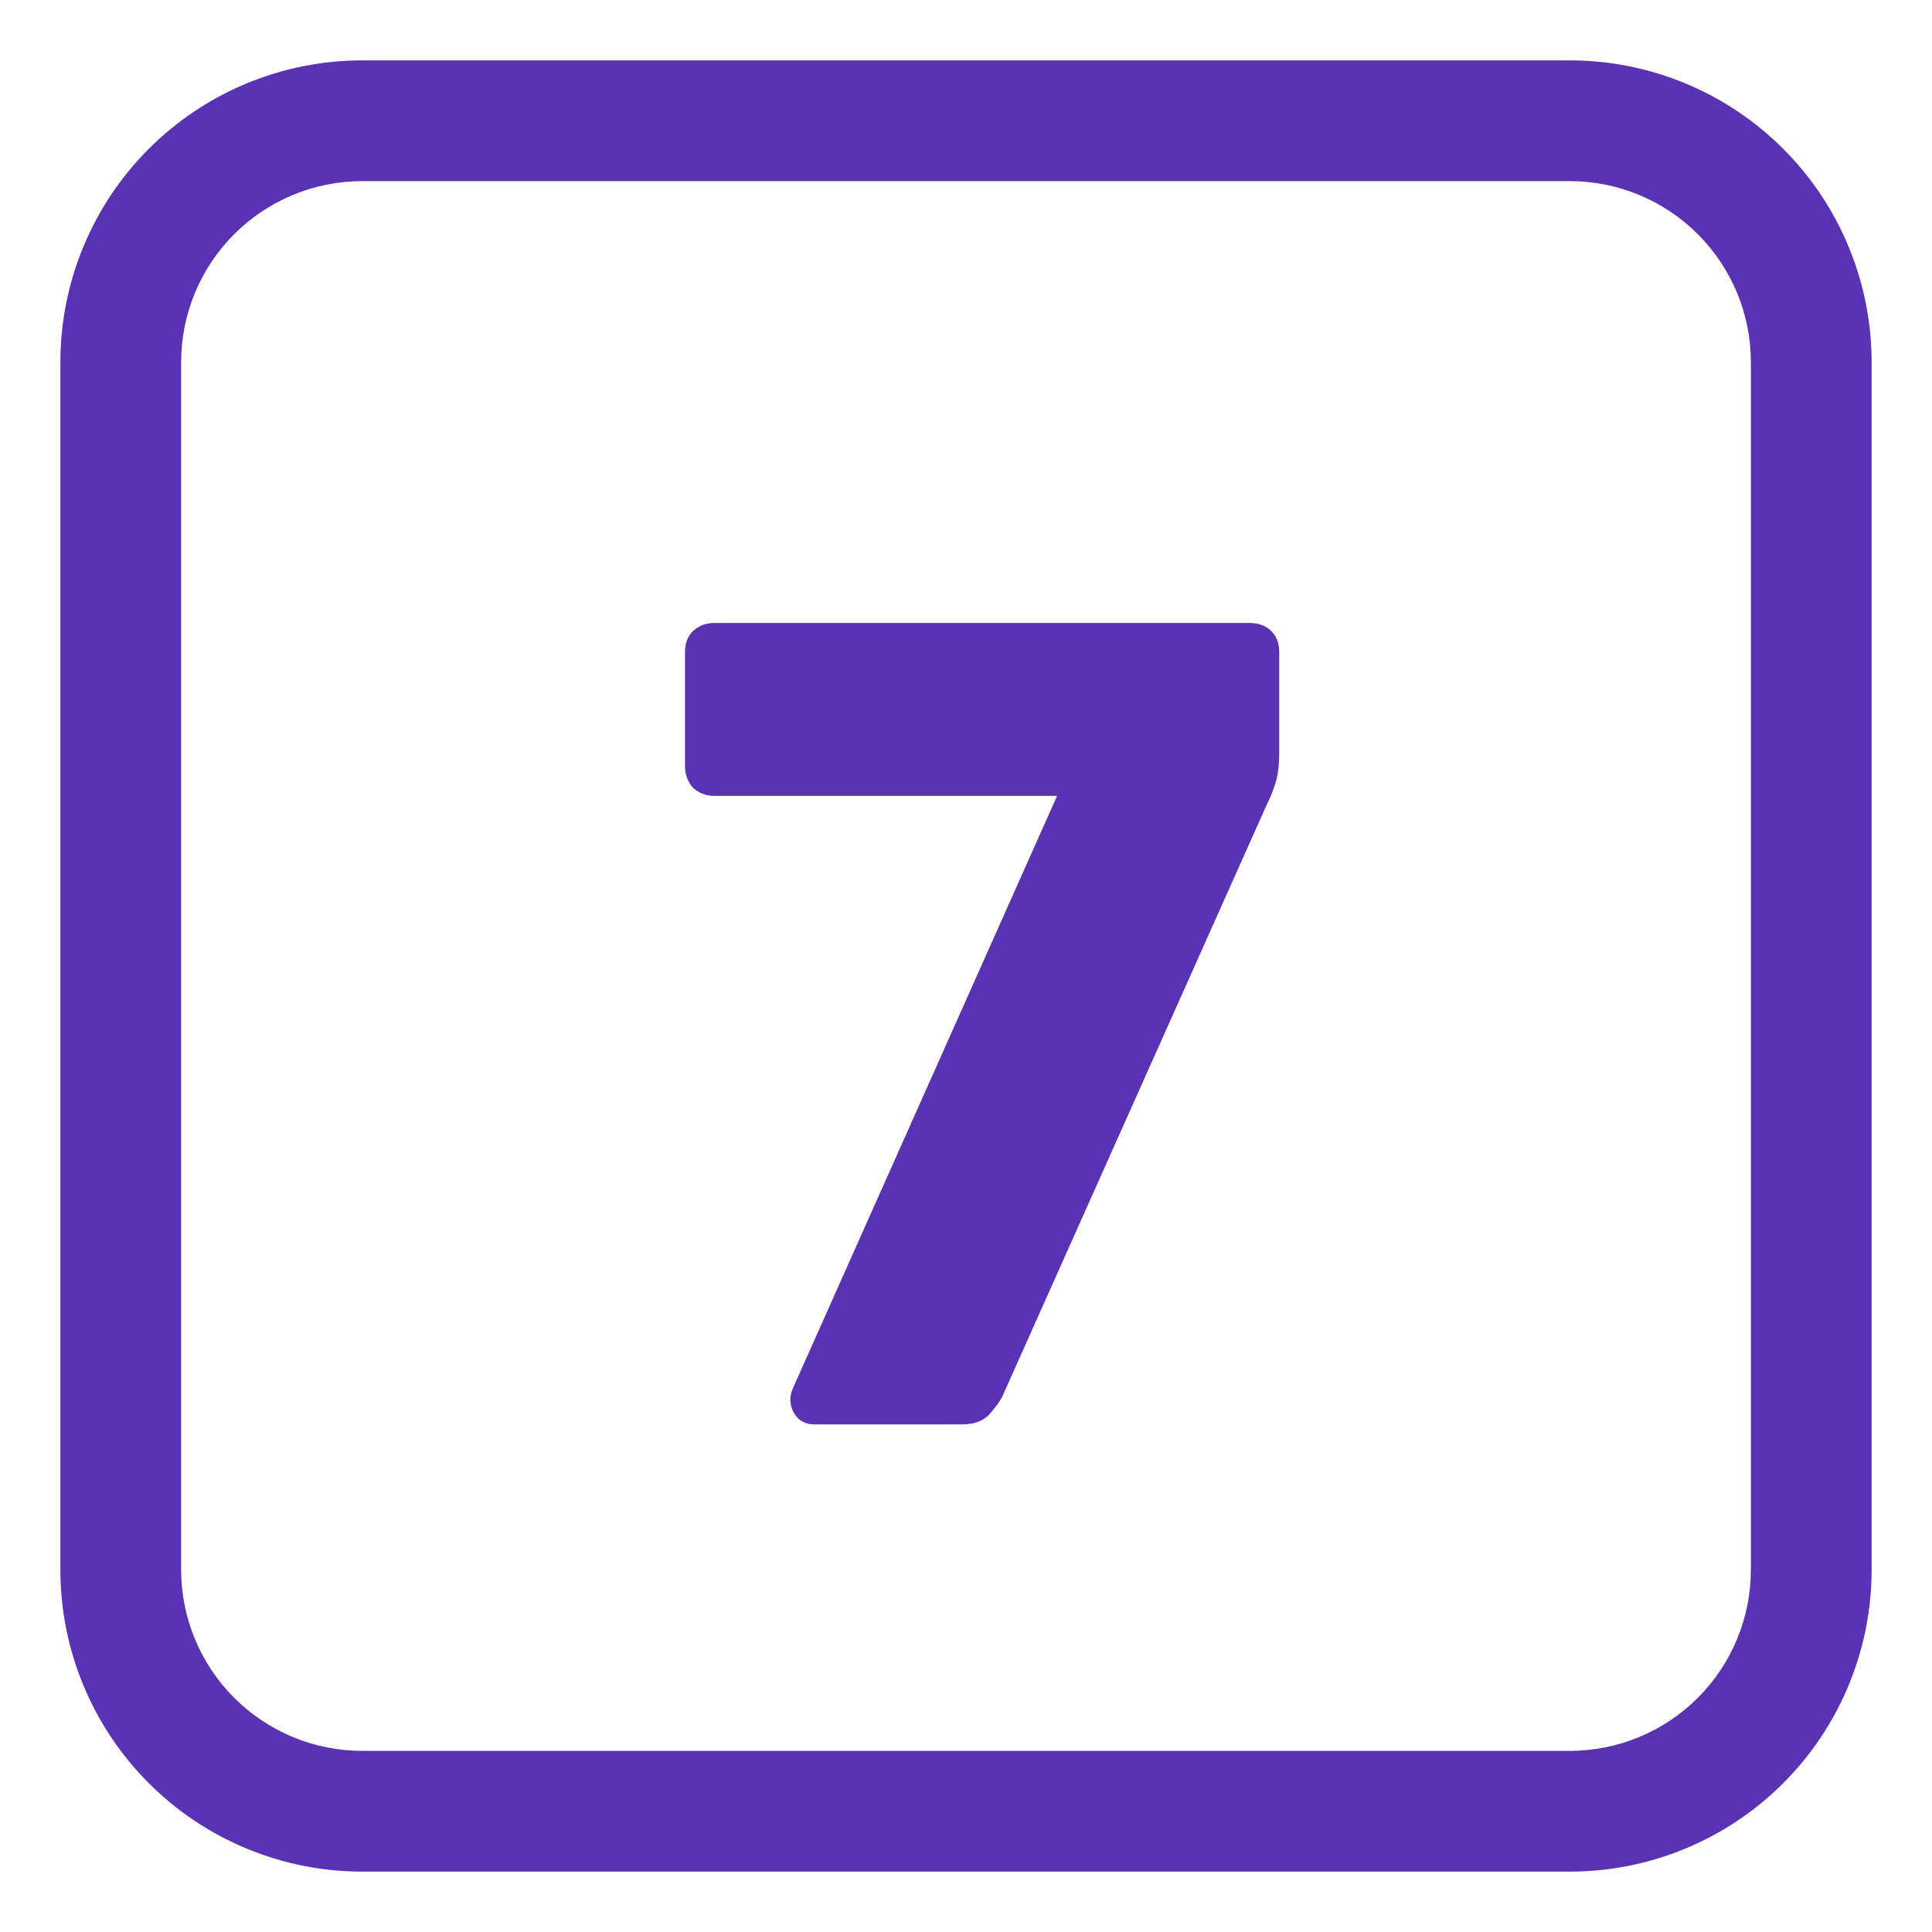
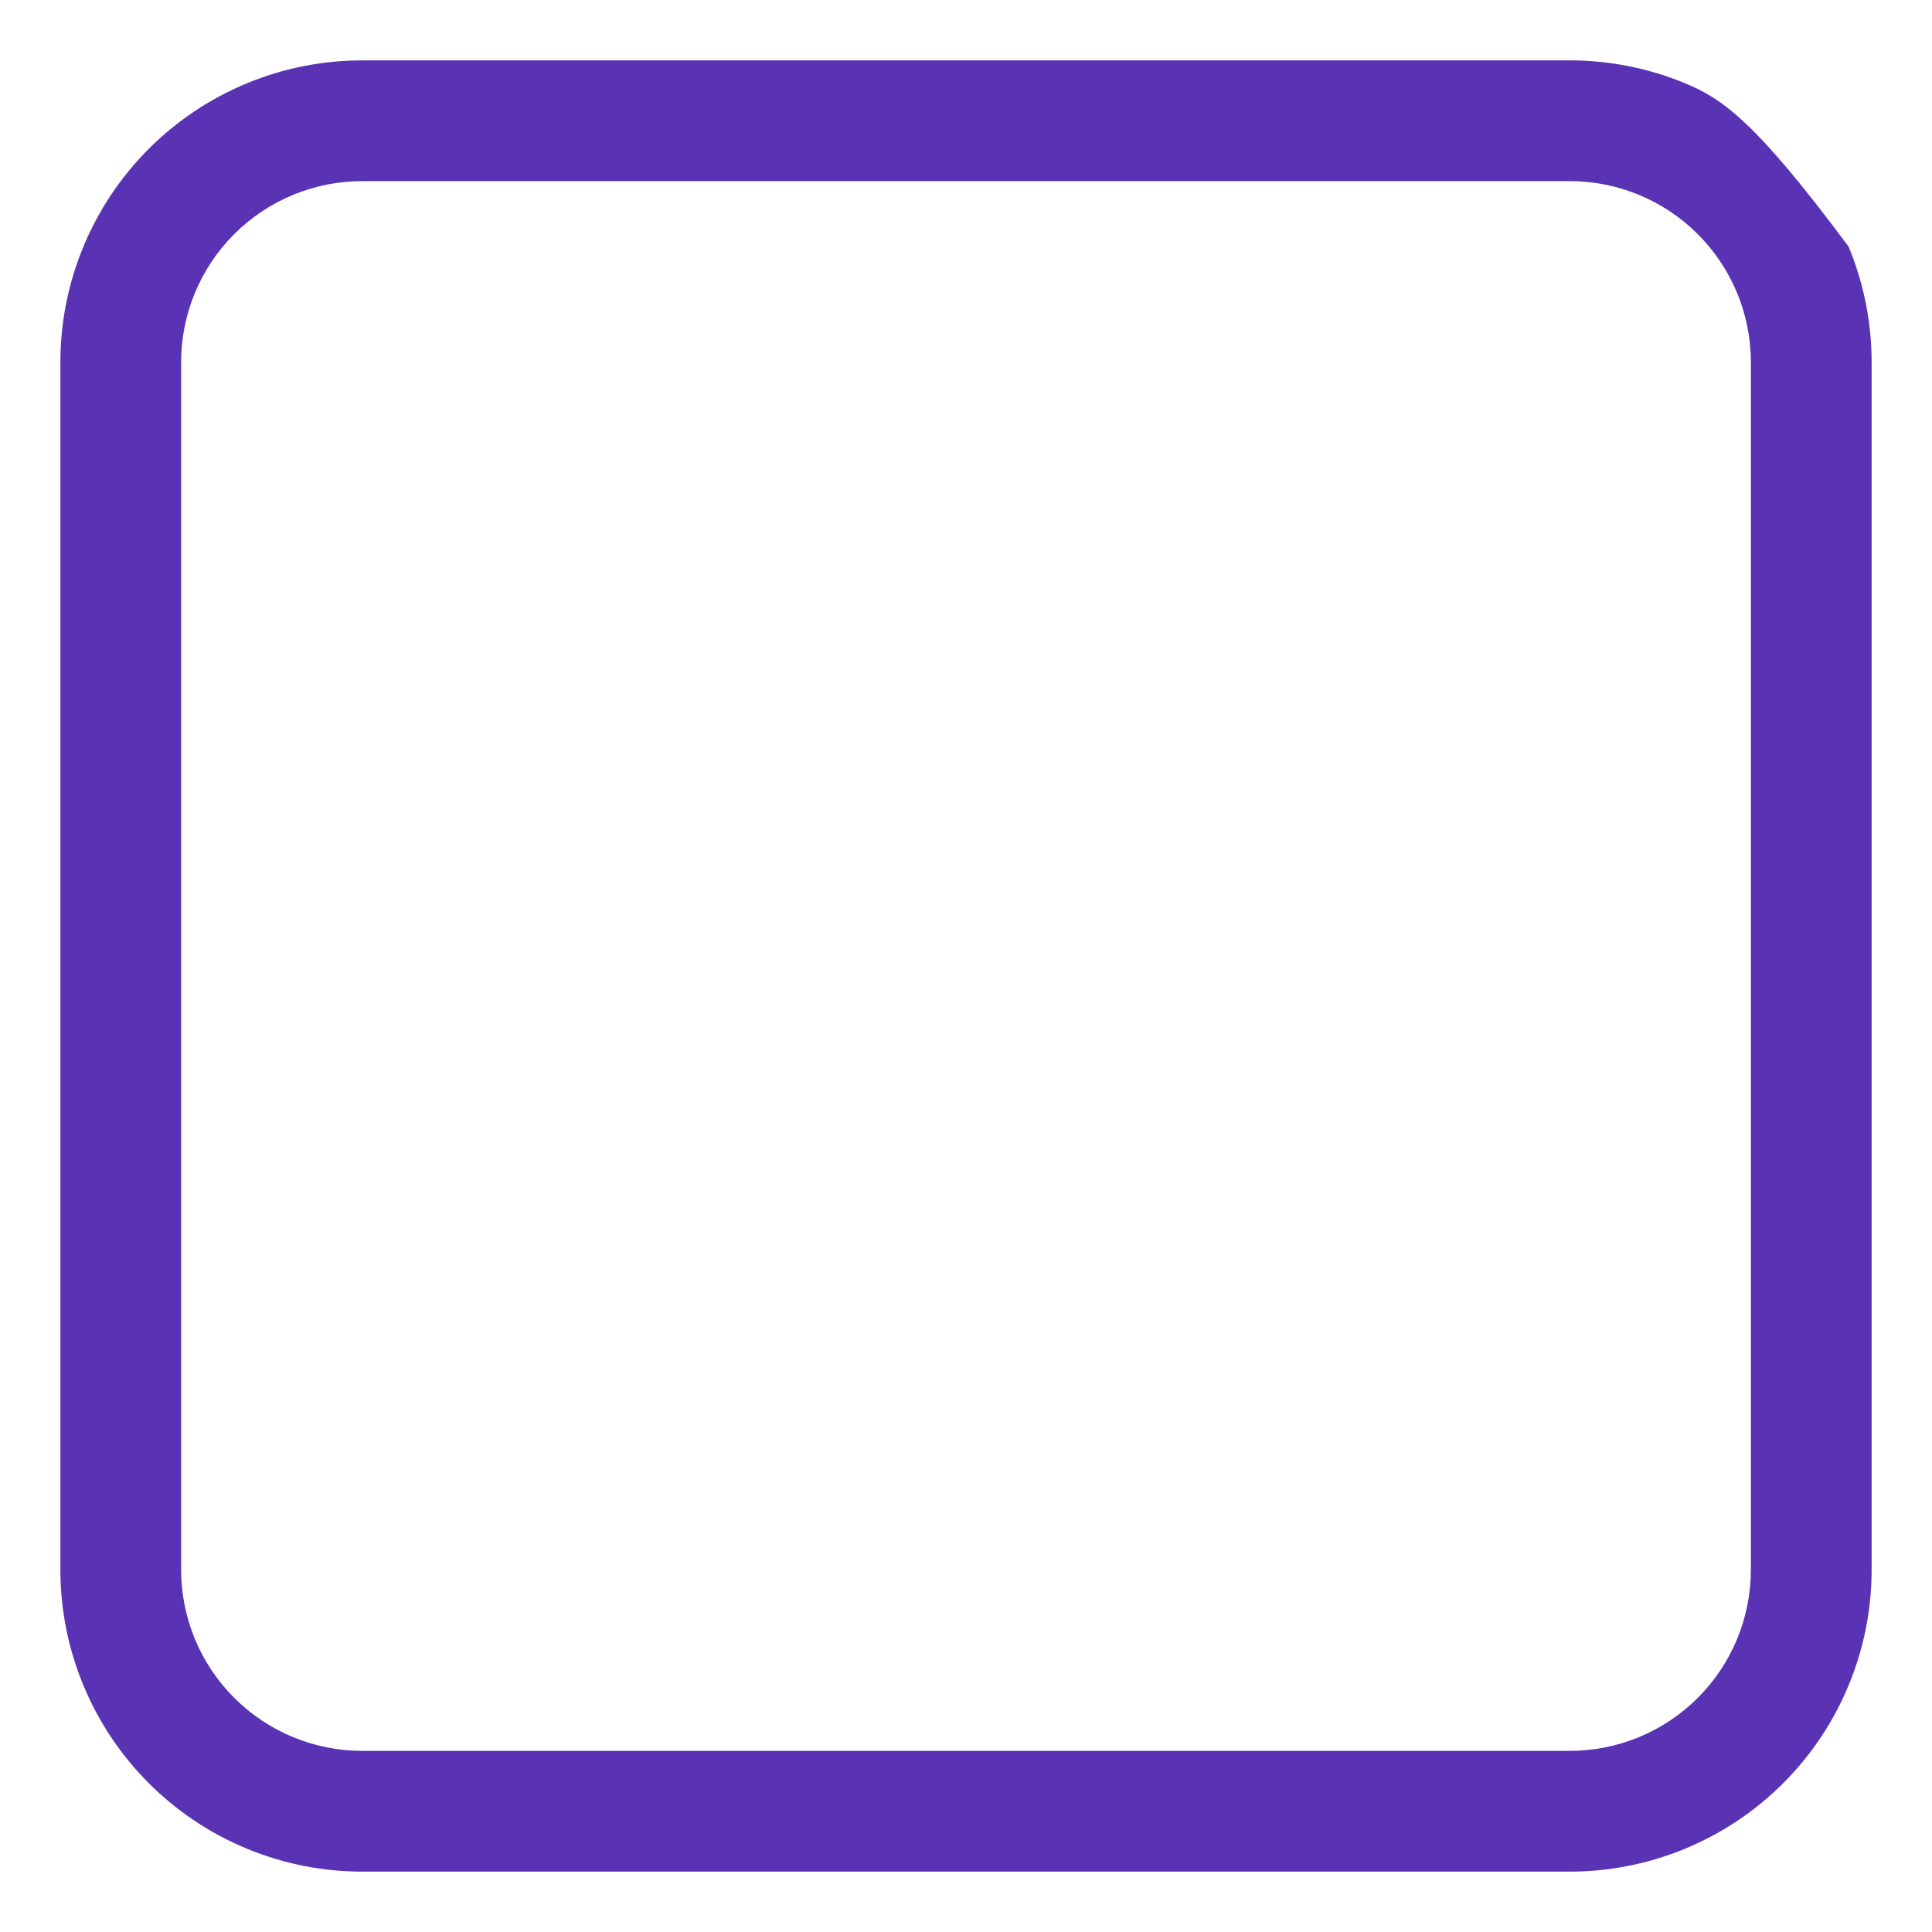
<svg xmlns="http://www.w3.org/2000/svg" width="108" height="108" viewBox="0 0 108 108" fill="none">
  <g clip-path="url(#clip0_455_1594)">
-     <path d="M45.524 79.625C45.14 79.625 44.82 79.497 44.564 79.241C44.308 78.942 44.18 78.601 44.18 78.217C44.18 78.046 44.223 77.854 44.308 77.641L59.092 44.489H39.892C39.465 44.489 39.081 44.34 38.74 44.041C38.441 43.7 38.292 43.294 38.292 42.825V36.425C38.292 35.956 38.441 35.572 38.74 35.273C39.081 34.974 39.465 34.825 39.892 34.825H69.844C70.356 34.825 70.761 34.974 71.06 35.273C71.359 35.572 71.508 35.956 71.508 36.425V42.121C71.508 42.761 71.444 43.294 71.316 43.721C71.188 44.148 71.017 44.574 70.804 45.001L56.02 78.089C55.892 78.345 55.657 78.665 55.316 79.049C54.975 79.433 54.463 79.625 53.78 79.625H45.524Z" fill="#5A33B4" />
-     <path d="M20.25 3.375C18.034 3.375 15.84 3.811 13.792 4.66C11.745 5.508 9.885 6.751 8.318 8.318C5.153 11.482 3.375 15.774 3.375 20.25V87.75C3.375 92.225 5.153 96.518 8.318 99.682C9.885 101.249 11.745 102.492 13.792 103.34C15.84 104.189 18.034 104.625 20.25 104.625H87.75C92.225 104.625 96.518 102.847 99.682 99.682C102.847 96.518 104.625 92.225 104.625 87.75V20.25C104.625 18.034 104.189 15.84 103.34 13.792C102.492 11.745 101.249 9.885 99.682 8.318C98.115 6.751 96.255 5.508 94.208 4.66C92.16 3.811 89.966 3.375 87.75 3.375H20.25ZM10.125 20.25C10.125 17.565 11.192 14.989 13.091 13.091C14.989 11.192 17.565 10.125 20.25 10.125H87.75C90.435 10.125 93.011 11.192 94.909 13.091C96.808 14.989 97.875 17.565 97.875 20.25V87.75C97.875 90.435 96.808 93.011 94.909 94.909C93.011 96.808 90.435 97.875 87.75 97.875H20.25C17.565 97.875 14.989 96.808 13.091 94.909C11.192 93.011 10.125 90.435 10.125 87.75V20.25Z" fill="#5A33B4" />
+     <path d="M20.25 3.375C18.034 3.375 15.84 3.811 13.792 4.66C11.745 5.508 9.885 6.751 8.318 8.318C5.153 11.482 3.375 15.774 3.375 20.25V87.75C3.375 92.225 5.153 96.518 8.318 99.682C9.885 101.249 11.745 102.492 13.792 103.34C15.84 104.189 18.034 104.625 20.25 104.625H87.75C92.225 104.625 96.518 102.847 99.682 99.682C102.847 96.518 104.625 92.225 104.625 87.75V20.25C104.625 18.034 104.189 15.84 103.34 13.792C98.115 6.751 96.255 5.508 94.208 4.66C92.16 3.811 89.966 3.375 87.75 3.375H20.25ZM10.125 20.25C10.125 17.565 11.192 14.989 13.091 13.091C14.989 11.192 17.565 10.125 20.25 10.125H87.75C90.435 10.125 93.011 11.192 94.909 13.091C96.808 14.989 97.875 17.565 97.875 20.25V87.75C97.875 90.435 96.808 93.011 94.909 94.909C93.011 96.808 90.435 97.875 87.75 97.875H20.25C17.565 97.875 14.989 96.808 13.091 94.909C11.192 93.011 10.125 90.435 10.125 87.75V20.25Z" fill="#5A33B4" />
  </g>
  <defs>
    <clipPath id="clip0_455_1594">
      <rect width="27" height="27" fill="white" transform="scale(4)" />
    </clipPath>
  </defs>
</svg>